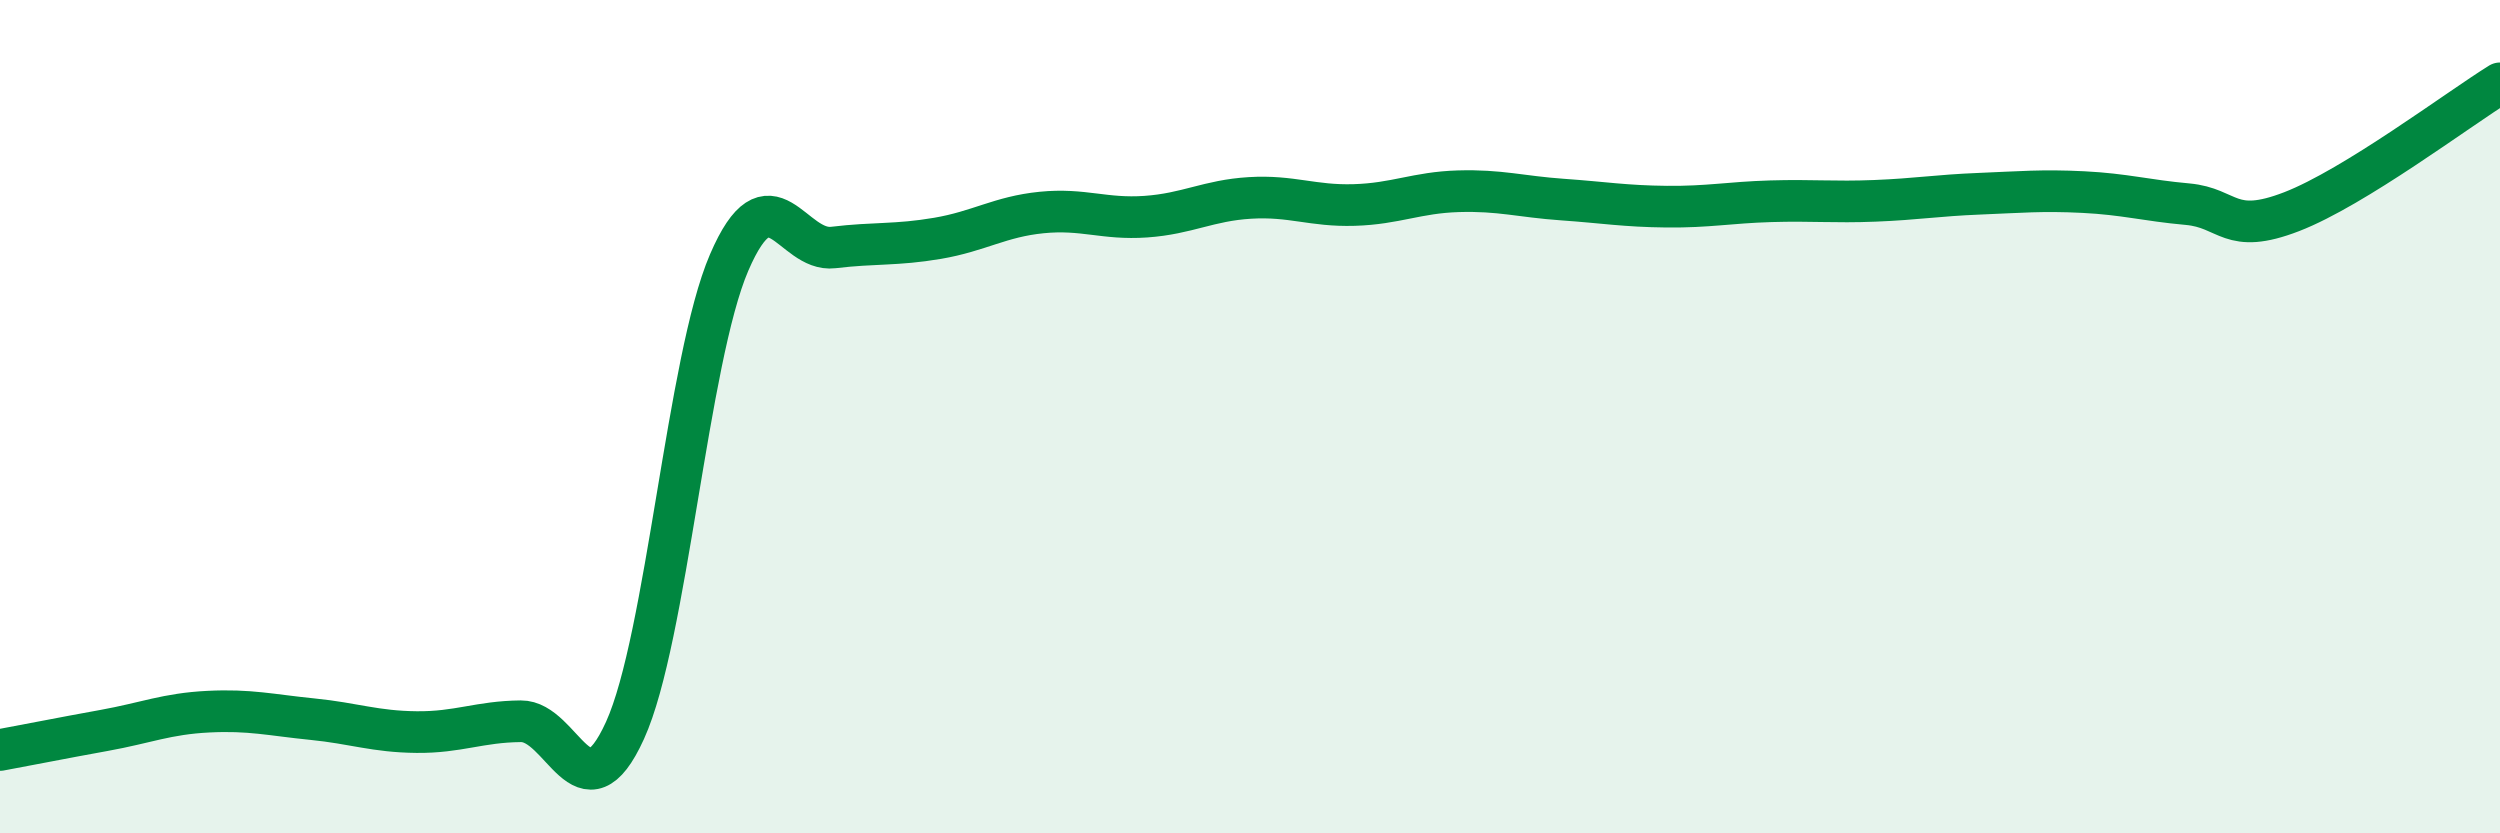
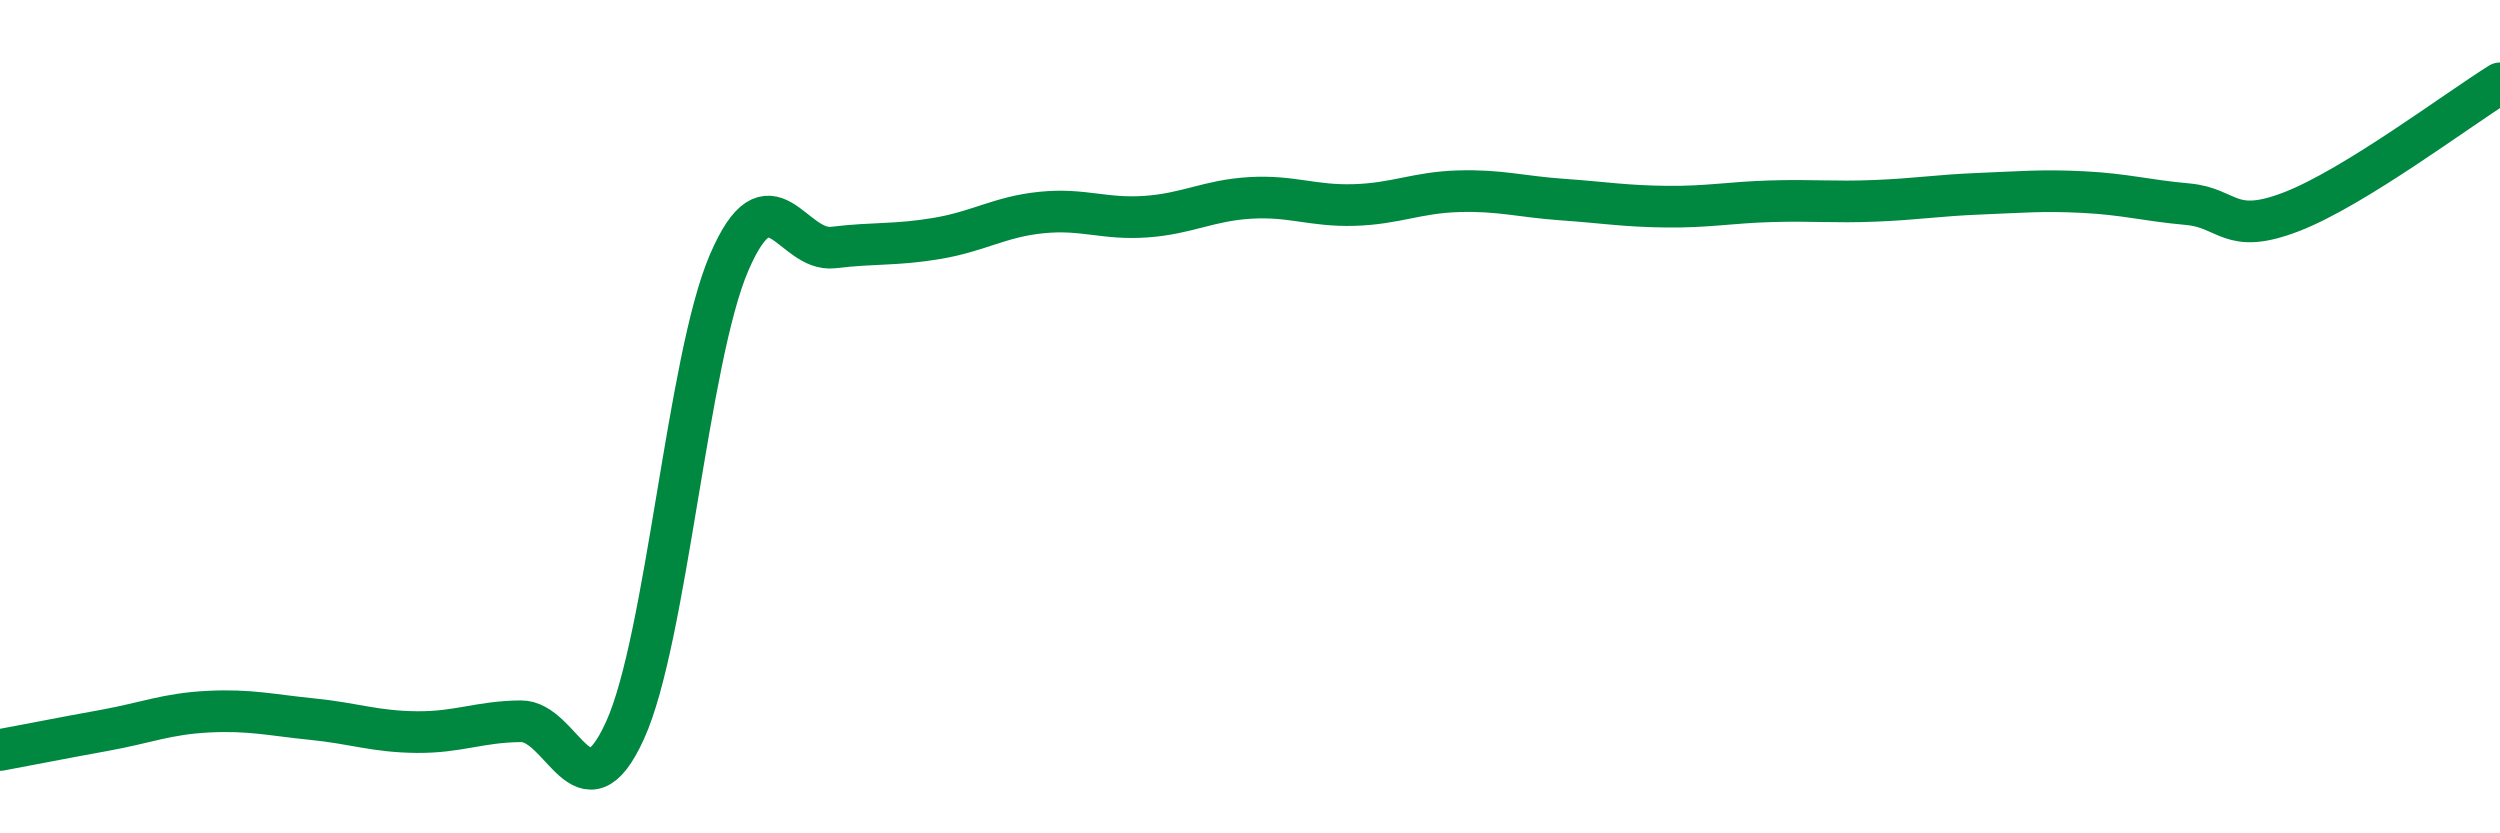
<svg xmlns="http://www.w3.org/2000/svg" width="60" height="20" viewBox="0 0 60 20">
-   <path d="M 0,18 C 0.5,17.91 1.5,17.71 2.5,17.53 C 3.5,17.35 4,17.13 5,17.08 C 6,17.03 6.5,17.16 7.5,17.26 C 8.5,17.36 9,17.56 10,17.57 C 11,17.58 11.5,17.32 12.5,17.31 C 13.5,17.3 14,19.73 15,17.53 C 16,15.33 16.5,8.62 17.5,6.3 C 18.5,3.98 19,6.06 20,5.94 C 21,5.82 21.5,5.89 22.5,5.72 C 23.5,5.55 24,5.2 25,5.1 C 26,5 26.5,5.27 27.5,5.2 C 28.5,5.13 29,4.81 30,4.75 C 31,4.69 31.5,4.95 32.5,4.92 C 33.5,4.89 34,4.62 35,4.59 C 36,4.56 36.5,4.72 37.5,4.79 C 38.5,4.86 39,4.95 40,4.96 C 41,4.97 41.5,4.86 42.5,4.83 C 43.5,4.8 44,4.86 45,4.82 C 46,4.78 46.5,4.69 47.5,4.65 C 48.5,4.61 49,4.56 50,4.61 C 51,4.66 51.5,4.81 52.5,4.9 C 53.5,4.99 53.5,5.66 55,5.08 C 56.5,4.5 59,2.62 60,2L60 20L0 20Z" fill="#008740" opacity="0.1" stroke-linecap="round" stroke-linejoin="round" />
  <path d="M 0,18 C 0.5,17.91 1.5,17.71 2.5,17.53 C 3.5,17.35 4,17.13 5,17.08 C 6,17.03 6.5,17.16 7.5,17.26 C 8.5,17.36 9,17.56 10,17.57 C 11,17.58 11.5,17.32 12.5,17.31 C 13.5,17.3 14,19.73 15,17.53 C 16,15.33 16.5,8.62 17.5,6.3 C 18.5,3.98 19,6.06 20,5.94 C 21,5.82 21.5,5.89 22.5,5.72 C 23.5,5.55 24,5.2 25,5.1 C 26,5 26.5,5.27 27.5,5.2 C 28.5,5.13 29,4.81 30,4.75 C 31,4.69 31.5,4.95 32.5,4.92 C 33.5,4.89 34,4.62 35,4.59 C 36,4.56 36.5,4.72 37.5,4.79 C 38.5,4.86 39,4.95 40,4.96 C 41,4.97 41.5,4.86 42.5,4.83 C 43.5,4.8 44,4.86 45,4.82 C 46,4.78 46.5,4.69 47.5,4.65 C 48.5,4.61 49,4.56 50,4.61 C 51,4.66 51.5,4.81 52.5,4.9 C 53.5,4.99 53.5,5.66 55,5.08 C 56.5,4.5 59,2.62 60,2" stroke="#008740" stroke-width="1" fill="none" stroke-linecap="round" stroke-linejoin="round" />
</svg>